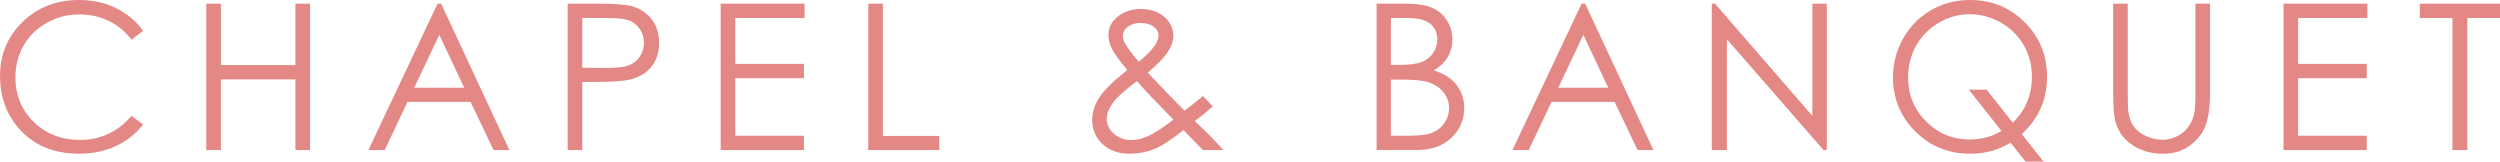
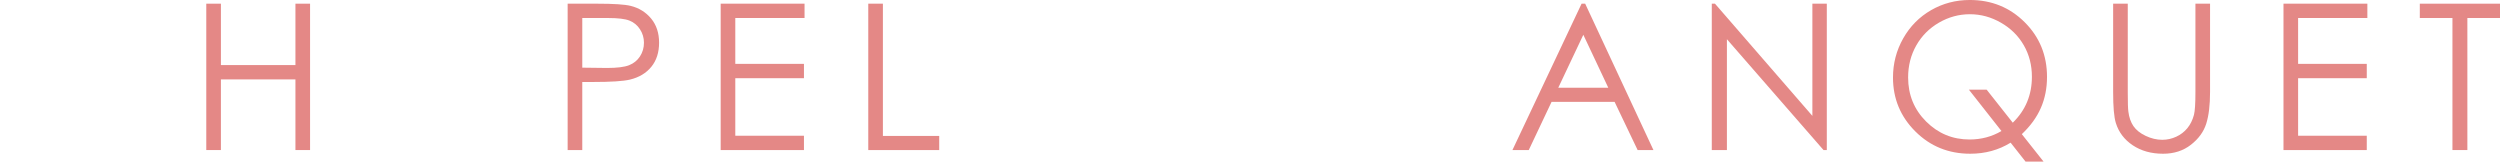
<svg xmlns="http://www.w3.org/2000/svg" enable-background="new 0 0 331.246 21.41" viewBox="0 0 331.246 21.41">
  <g fill="#e48886">
-     <path d="m18.959 4.087-1.529 1.173c-.844-1.099-1.857-1.931-3.039-2.498-1.183-.567-2.481-.85-3.896-.85-1.547 0-2.979.371-4.297 1.114s-2.341 1.74-3.065 2.993c-.726 1.252-1.088 2.661-1.088 4.225 0 2.365.811 4.337 2.433 5.919 1.621 1.582 3.667 2.373 6.137 2.373 2.716 0 4.987-1.063 6.816-3.19l1.529 1.16c-.968 1.231-2.174 2.182-3.619 2.854-1.446.672-3.062 1.009-4.846 1.009-3.393 0-6.068-1.129-8.028-3.388-1.645-1.908-2.467-4.211-2.467-6.909 0-2.839.996-5.227 2.986-7.165 1.992-1.938 4.485-2.907 7.483-2.907 1.81 0 3.444.358 4.904 1.074 1.458.717 2.653 1.721 3.586 3.013z" />
    <path d="m27.333.488h1.938v8.134h9.875v-8.134h1.938v19.393h-1.938v-9.36h-9.876v9.36h-1.938v-19.393z" />
-     <path d="m58.449.488 9.044 19.393h-2.094l-3.05-6.381h-8.354l-3.021 6.381h-2.162l9.162-19.393h.475zm-.245 4.12-3.322 7.02h6.63z" />
    <path d="m75.212.488h3.862c2.215 0 3.709.097 4.482.29 1.107.272 2.013.833 2.717 1.681.702.848 1.055 1.914 1.055 3.197 0 1.292-.344 2.358-1.029 3.197-.686.839-1.63 1.404-2.834 1.694-.879.211-2.522.316-4.931.316h-1.384v9.018h-1.938zm1.939 1.898v6.579l3.282.04c1.327 0 2.298-.121 2.913-.362s1.099-.632 1.451-1.171c.351-.539.527-1.143.527-1.809 0-.649-.177-1.243-.527-1.783-.353-.54-.815-.923-1.392-1.151-.575-.228-1.519-.342-2.827-.342h-3.427z" />
    <path d="m95.489.488h11.113v1.898h-9.176v6.078h9.098v1.898h-9.098v7.62h9.098v1.898h-11.035z" />
    <path d="m115.045.488h1.938v17.521h7.462v1.872h-9.4z" />
-     <path d="m159.385 12.709 1.313 1.391c-.844.747-1.645 1.392-2.402 1.935.527.486 1.216 1.152 2.064 2 .669.666 1.245 1.281 1.728 1.845h-2.704l-2.572-2.651c-1.615 1.301-2.929 2.15-3.939 2.545s-2.079.593-3.204.593c-1.494 0-2.693-.429-3.599-1.286s-1.358-1.927-1.358-3.211c0-.967.306-1.937.916-2.908s1.855-2.2 3.735-3.686c-1.063-1.282-1.745-2.229-2.048-2.84s-.454-1.193-.454-1.746c0-.966.373-1.766 1.12-2.398.861-.738 1.934-1.107 3.217-1.107.809 0 1.547.163 2.215.488s1.178.763 1.529 1.312c.352.549.527 1.132.527 1.747 0 .651-.229 1.343-.687 2.076-.457.734-1.359 1.672-2.706 2.815l2.94 3.085 1.926 1.954c1.036-.76 1.85-1.411 2.443-1.953zm-8.744-1.968c-1.647 1.24-2.727 2.227-3.238 2.961s-.766 1.414-.766 2.038c0 .739.312 1.391.938 1.958.625.567 1.392.851 2.298.851.688 0 1.361-.14 2.021-.422 1.039-.448 2.229-1.209 3.572-2.284l-3.059-3.152c-.527-.553-1.116-1.203-1.766-1.95zm.236-2.567c.941-.729 1.65-1.446 2.126-2.149.335-.501.502-.945.502-1.332 0-.448-.218-.835-.654-1.16-.437-.325-1.016-.488-1.738-.488-.688 0-1.247.167-1.68.501-.432.334-.647.73-.647 1.187 0 .352.088.681.265.989.432.747 1.04 1.564 1.826 2.452z" />
-     <path d="m182.394.488h3.824c1.537 0 2.72.183 3.546.547.826.365 1.479.925 1.958 1.681s.719 1.595.719 2.518c0 .862-.21 1.646-.63 2.353-.42.708-1.037 1.281-1.851 1.72 1.008.343 1.783.745 2.327 1.206.543.461.966 1.02 1.269 1.674.302.655.453 1.365.453 2.129 0 1.556-.569 2.872-1.707 3.948-1.139 1.077-2.666 1.615-4.582 1.615h-5.326zm1.898 1.898v6.209h1.11c1.348 0 2.338-.125 2.973-.376.634-.25 1.136-.646 1.506-1.187s.556-1.14.556-1.8c0-.888-.312-1.584-.932-2.09-.621-.505-1.61-.758-2.967-.758h-2.246zm0 8.161v7.436h2.404c1.417 0 2.456-.138 3.116-.415s1.19-.71 1.592-1.299c.4-.589.601-1.226.601-1.912 0-.861-.281-1.613-.845-2.254-.563-.641-1.337-1.081-2.323-1.318-.66-.158-1.81-.237-3.448-.237h-1.097z" />
    <path d="m210.033.488 9.044 19.393h-2.094l-3.05-6.381h-8.354l-3.021 6.381h-2.162l9.162-19.393h.475zm-.245 4.12-3.322 7.02h6.63z" />
    <path d="m226.809 19.881v-19.393h.422l12.906 14.866v-14.866h1.912v19.393h-.436l-12.8-14.685v14.685z" />
    <path d="m267.889 17.774 2.877 3.636h-2.386l-1.976-2.507c-1.584.977-3.368 1.466-5.353 1.466-2.871 0-5.294-.984-7.27-2.953s-2.963-4.351-2.963-7.146c0-1.863.452-3.593 1.356-5.188s2.137-2.841 3.695-3.738c1.56-.896 3.27-1.345 5.132-1.345 2.872 0 5.295.982 7.267 2.947s2.958 4.379 2.958 7.244c0 1.494-.271 2.861-.812 4.1-.538 1.24-1.38 2.401-2.525 3.484zm-1.199-1.516c1.688-1.645 2.534-3.673 2.534-6.084 0-1.54-.358-2.932-1.075-4.177-.716-1.245-1.725-2.241-3.025-2.99-1.301-.748-2.672-1.122-4.113-1.122-1.45 0-2.817.372-4.101 1.115-1.283.743-2.285 1.75-3.006 3.021s-1.08 2.685-1.08 4.242c0 2.305.795 4.251 2.386 5.838 1.591 1.588 3.511 2.382 5.761 2.382 1.538 0 2.945-.374 4.221-1.122l-4.318-5.483h2.353z" />
    <path d="m279.988.488h1.938v11.707c0 1.389.027 2.254.08 2.597.096.765.32 1.404.672 1.918s.892.945 1.621 1.292 1.464.521 2.202.521c.642 0 1.257-.136 1.846-.409.589-.272 1.081-.65 1.477-1.134.396-.483.686-1.068.87-1.753.132-.492.197-1.503.197-3.032v-11.707h1.938v11.707c0 1.732-.169 3.131-.508 4.199-.338 1.068-1.015 1.997-2.03 2.788s-2.243 1.187-3.685 1.187c-1.564 0-2.905-.374-4.021-1.121-1.117-.747-1.864-1.736-2.242-2.966-.236-.756-.355-2.118-.355-4.087z" />
    <path d="m302.559.488h11.113v1.898h-9.176v6.078h9.098v1.898h-9.098v7.62h9.098v1.898h-11.035z" />
    <path d="m320.621 2.386v-1.898h10.625v1.898h-4.324v17.495h-1.977v-17.495z" />
  </g>
</svg>